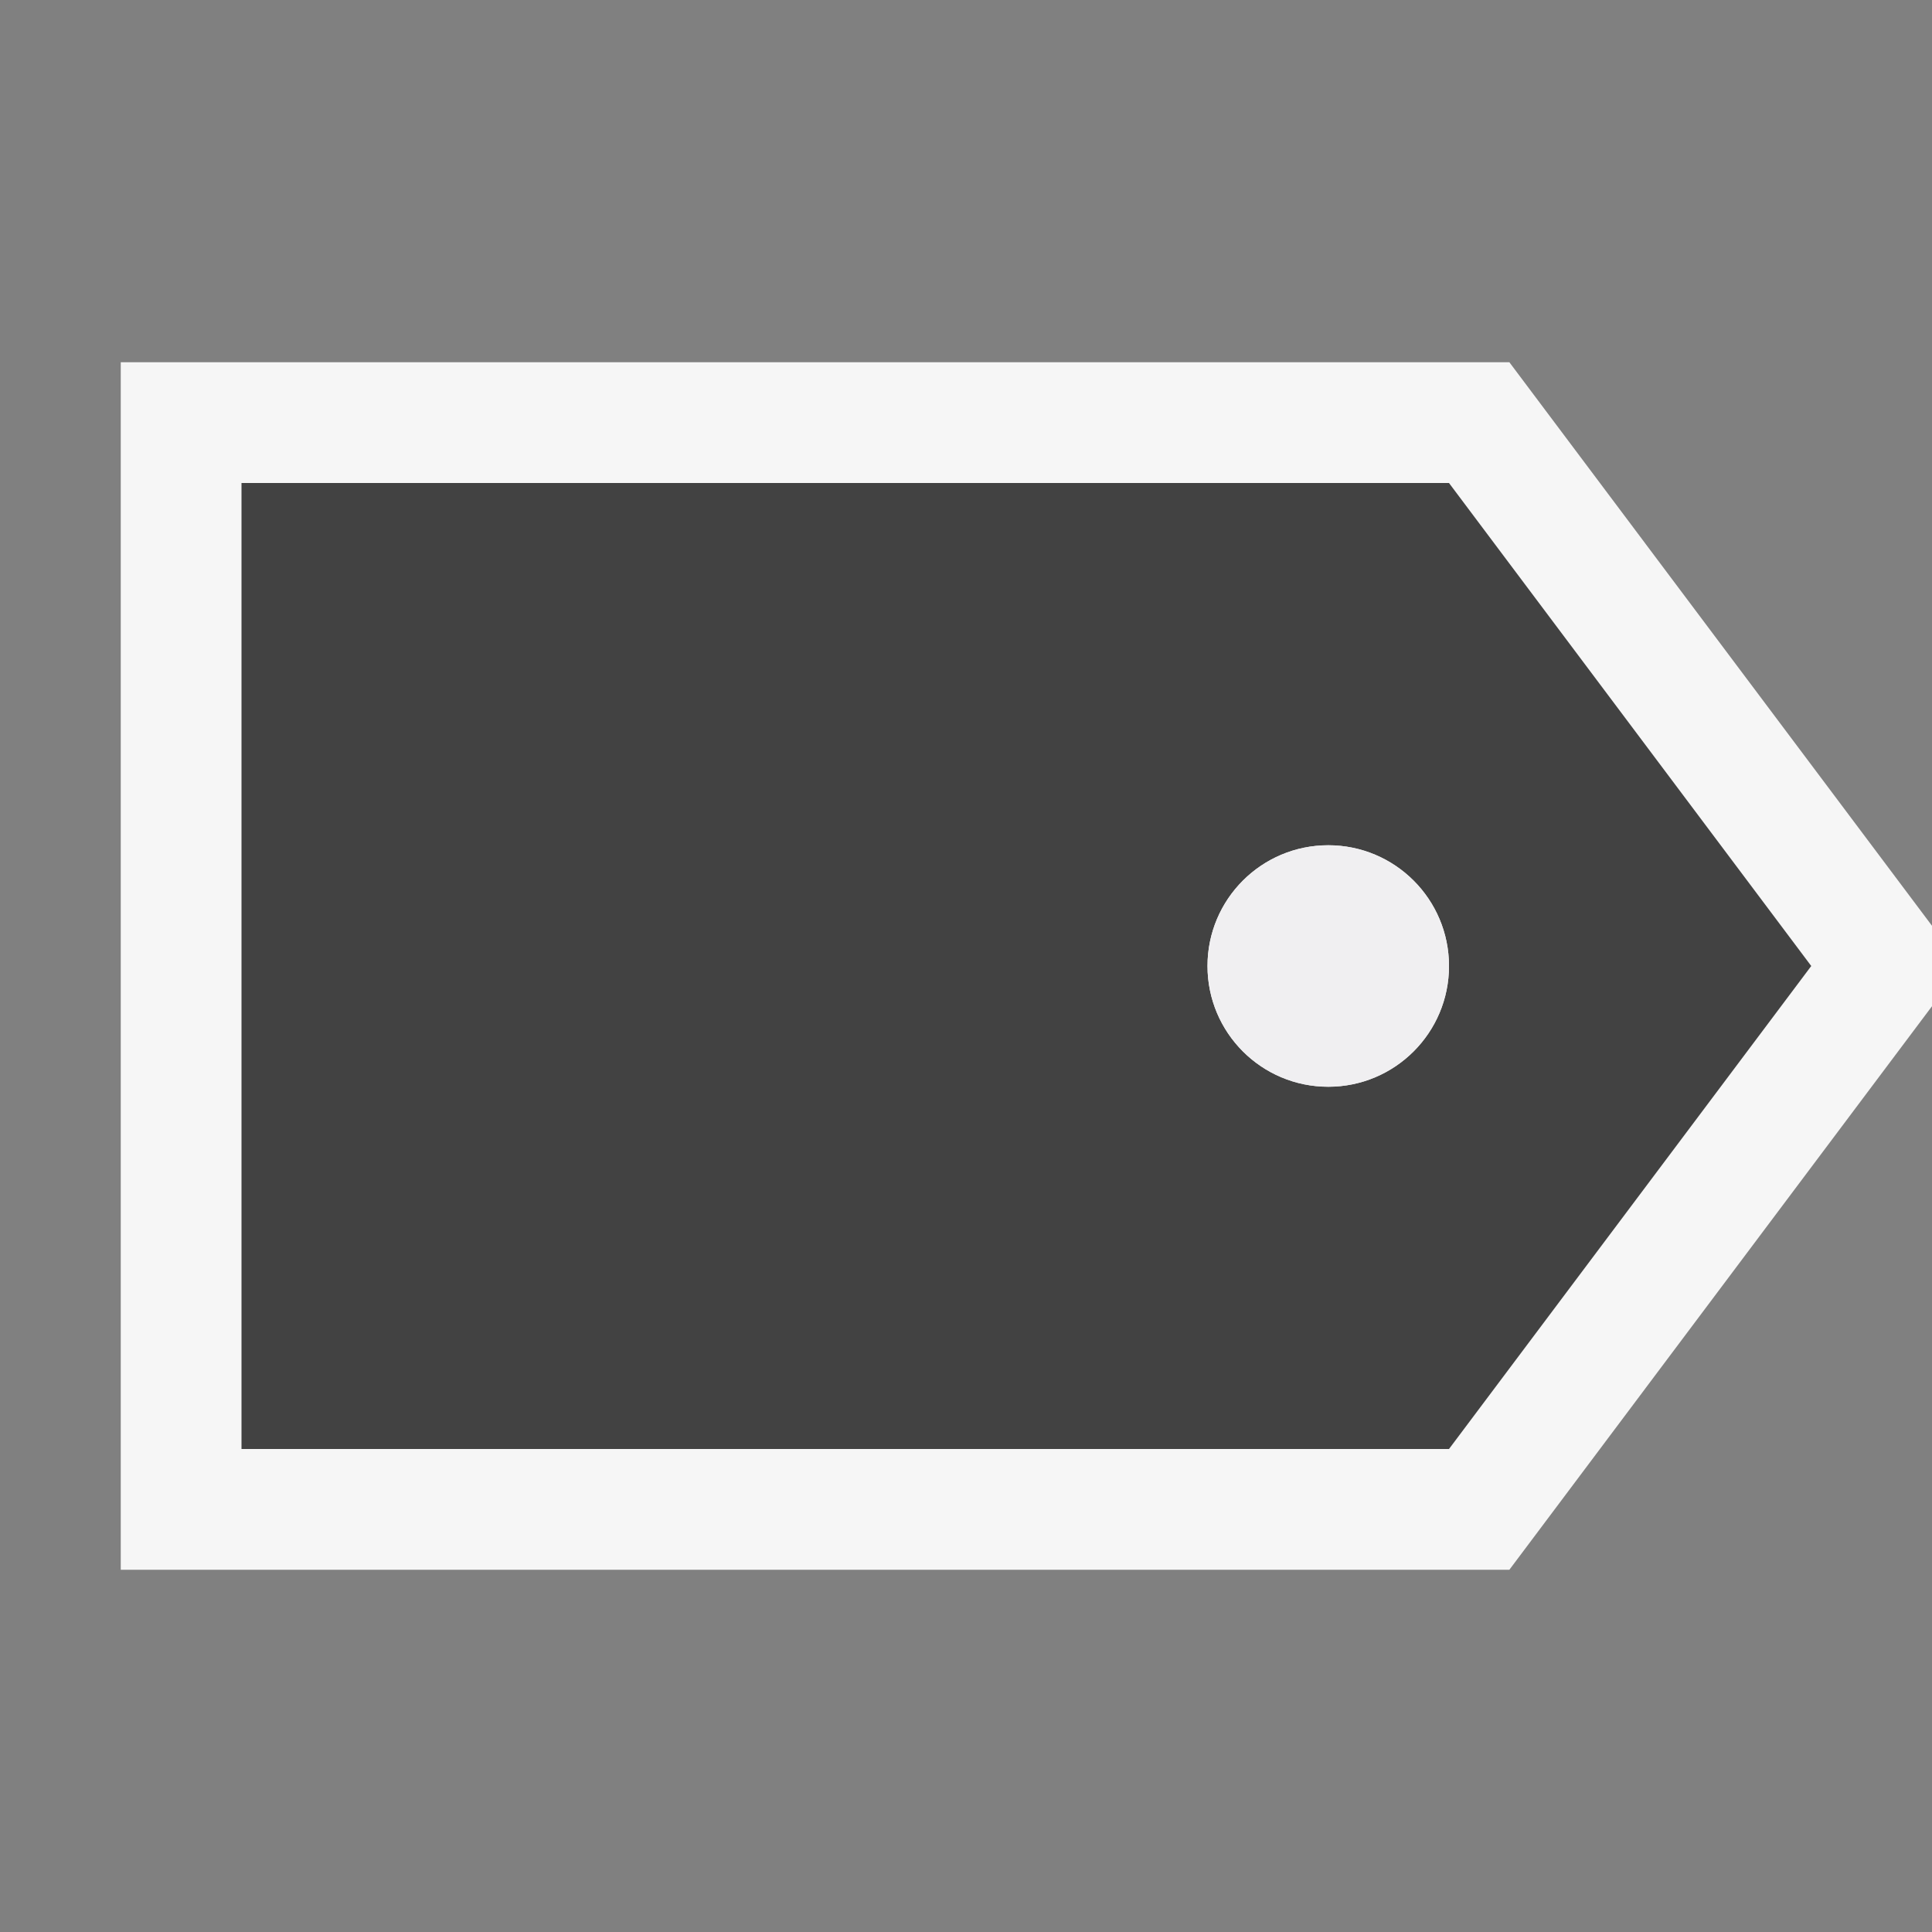
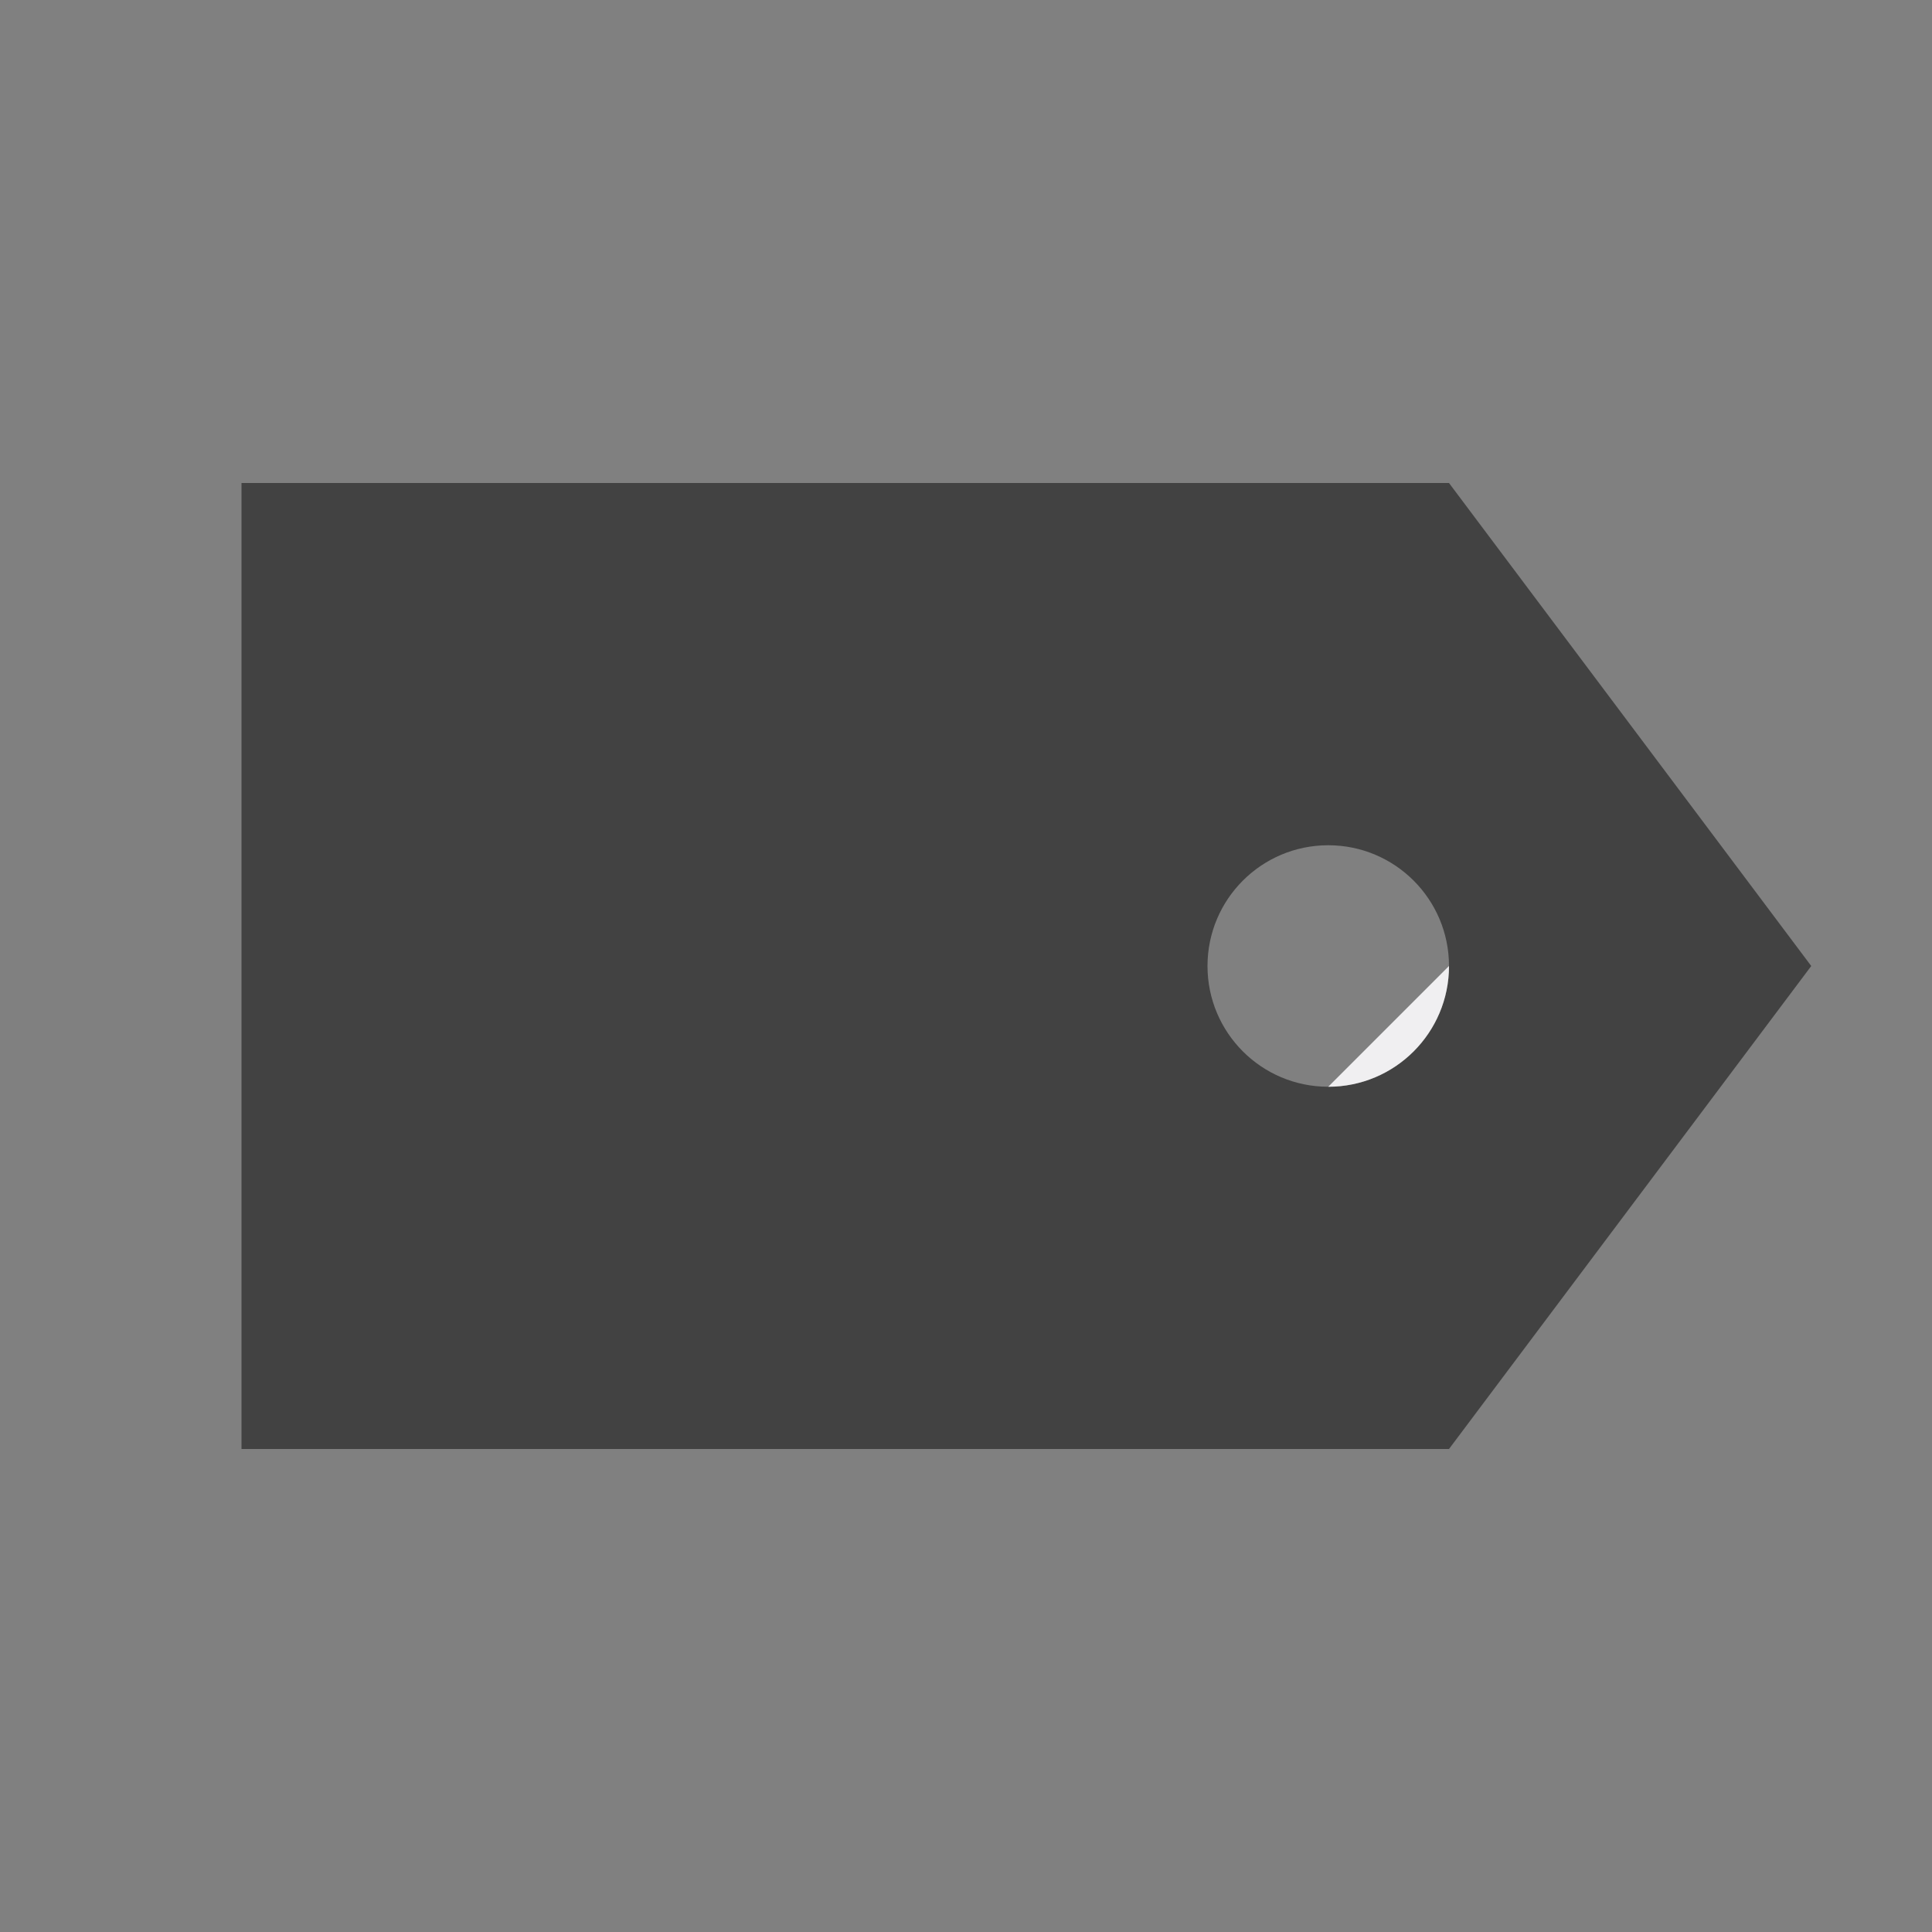
<svg xmlns="http://www.w3.org/2000/svg" width="16" height="16">
  <rect width="100%" height="100%" fill="#808080" stroke="none" />
  <style type="text/css">.icon-canvas-transparent{opacity:0;fill:#F6F6F6;} .icon-vs-out{fill:#F6F6F6;} .icon-vs-bg{fill:#424242;} .icon-vs-fg{fill:#F0EFF1;}</style>
-   <path class="icon-canvas-transparent" d="M16 16h-16v-16h16v16z" id="canvas" />
-   <path class="icon-vs-out" d="M16 8.333l-3.5 4.667h-11.5v-10h11.5l3.5 4.667v.666z" id="outline" />
  <path class="icon-vs-bg" d="M12 4h-10v8h10l3-4-3-4zm-1 5c-.553 0-1-.448-1-1s.447-1 1-1 1 .448 1 1-.447 1-1 1z" id="iconBg" />
-   <path class="icon-vs-fg" d="M12 8c0 .552-.447 1-1 1s-1-.448-1-1 .447-1 1-1 1 .448 1 1z" id="iconFg" />
+   <path class="icon-vs-fg" d="M12 8c0 .552-.447 1-1 1z" id="iconFg" />
</svg>